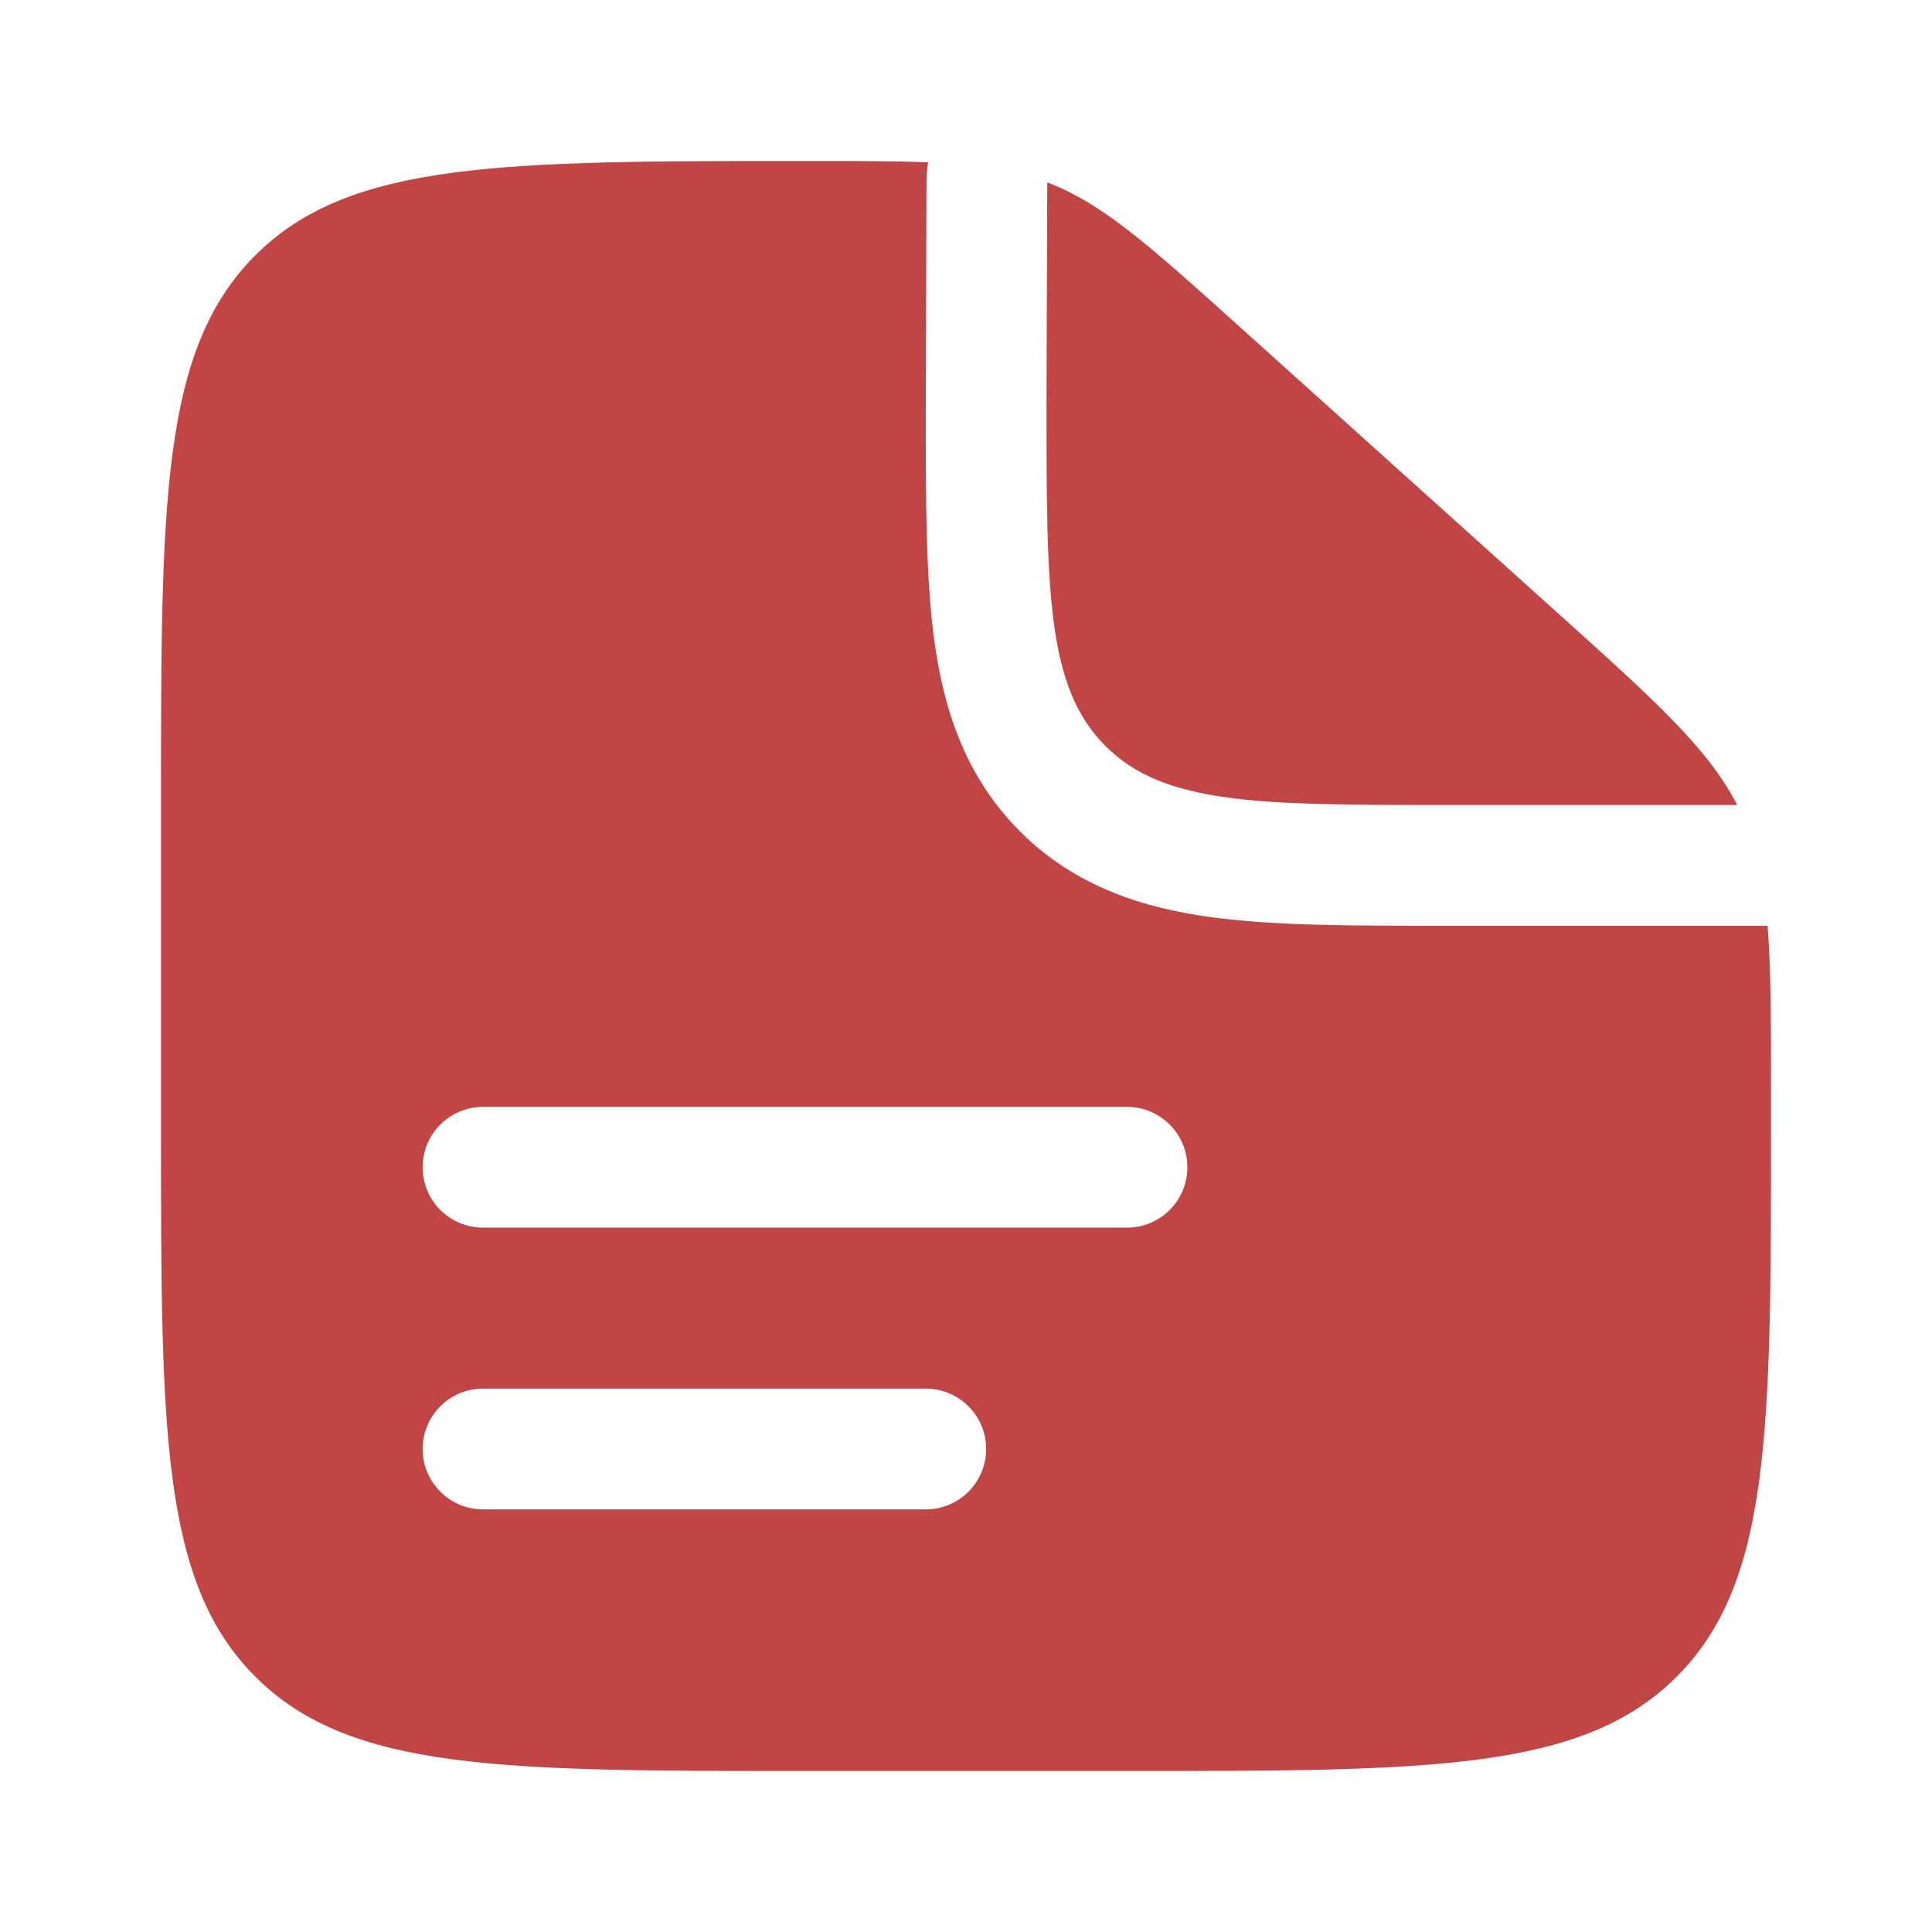
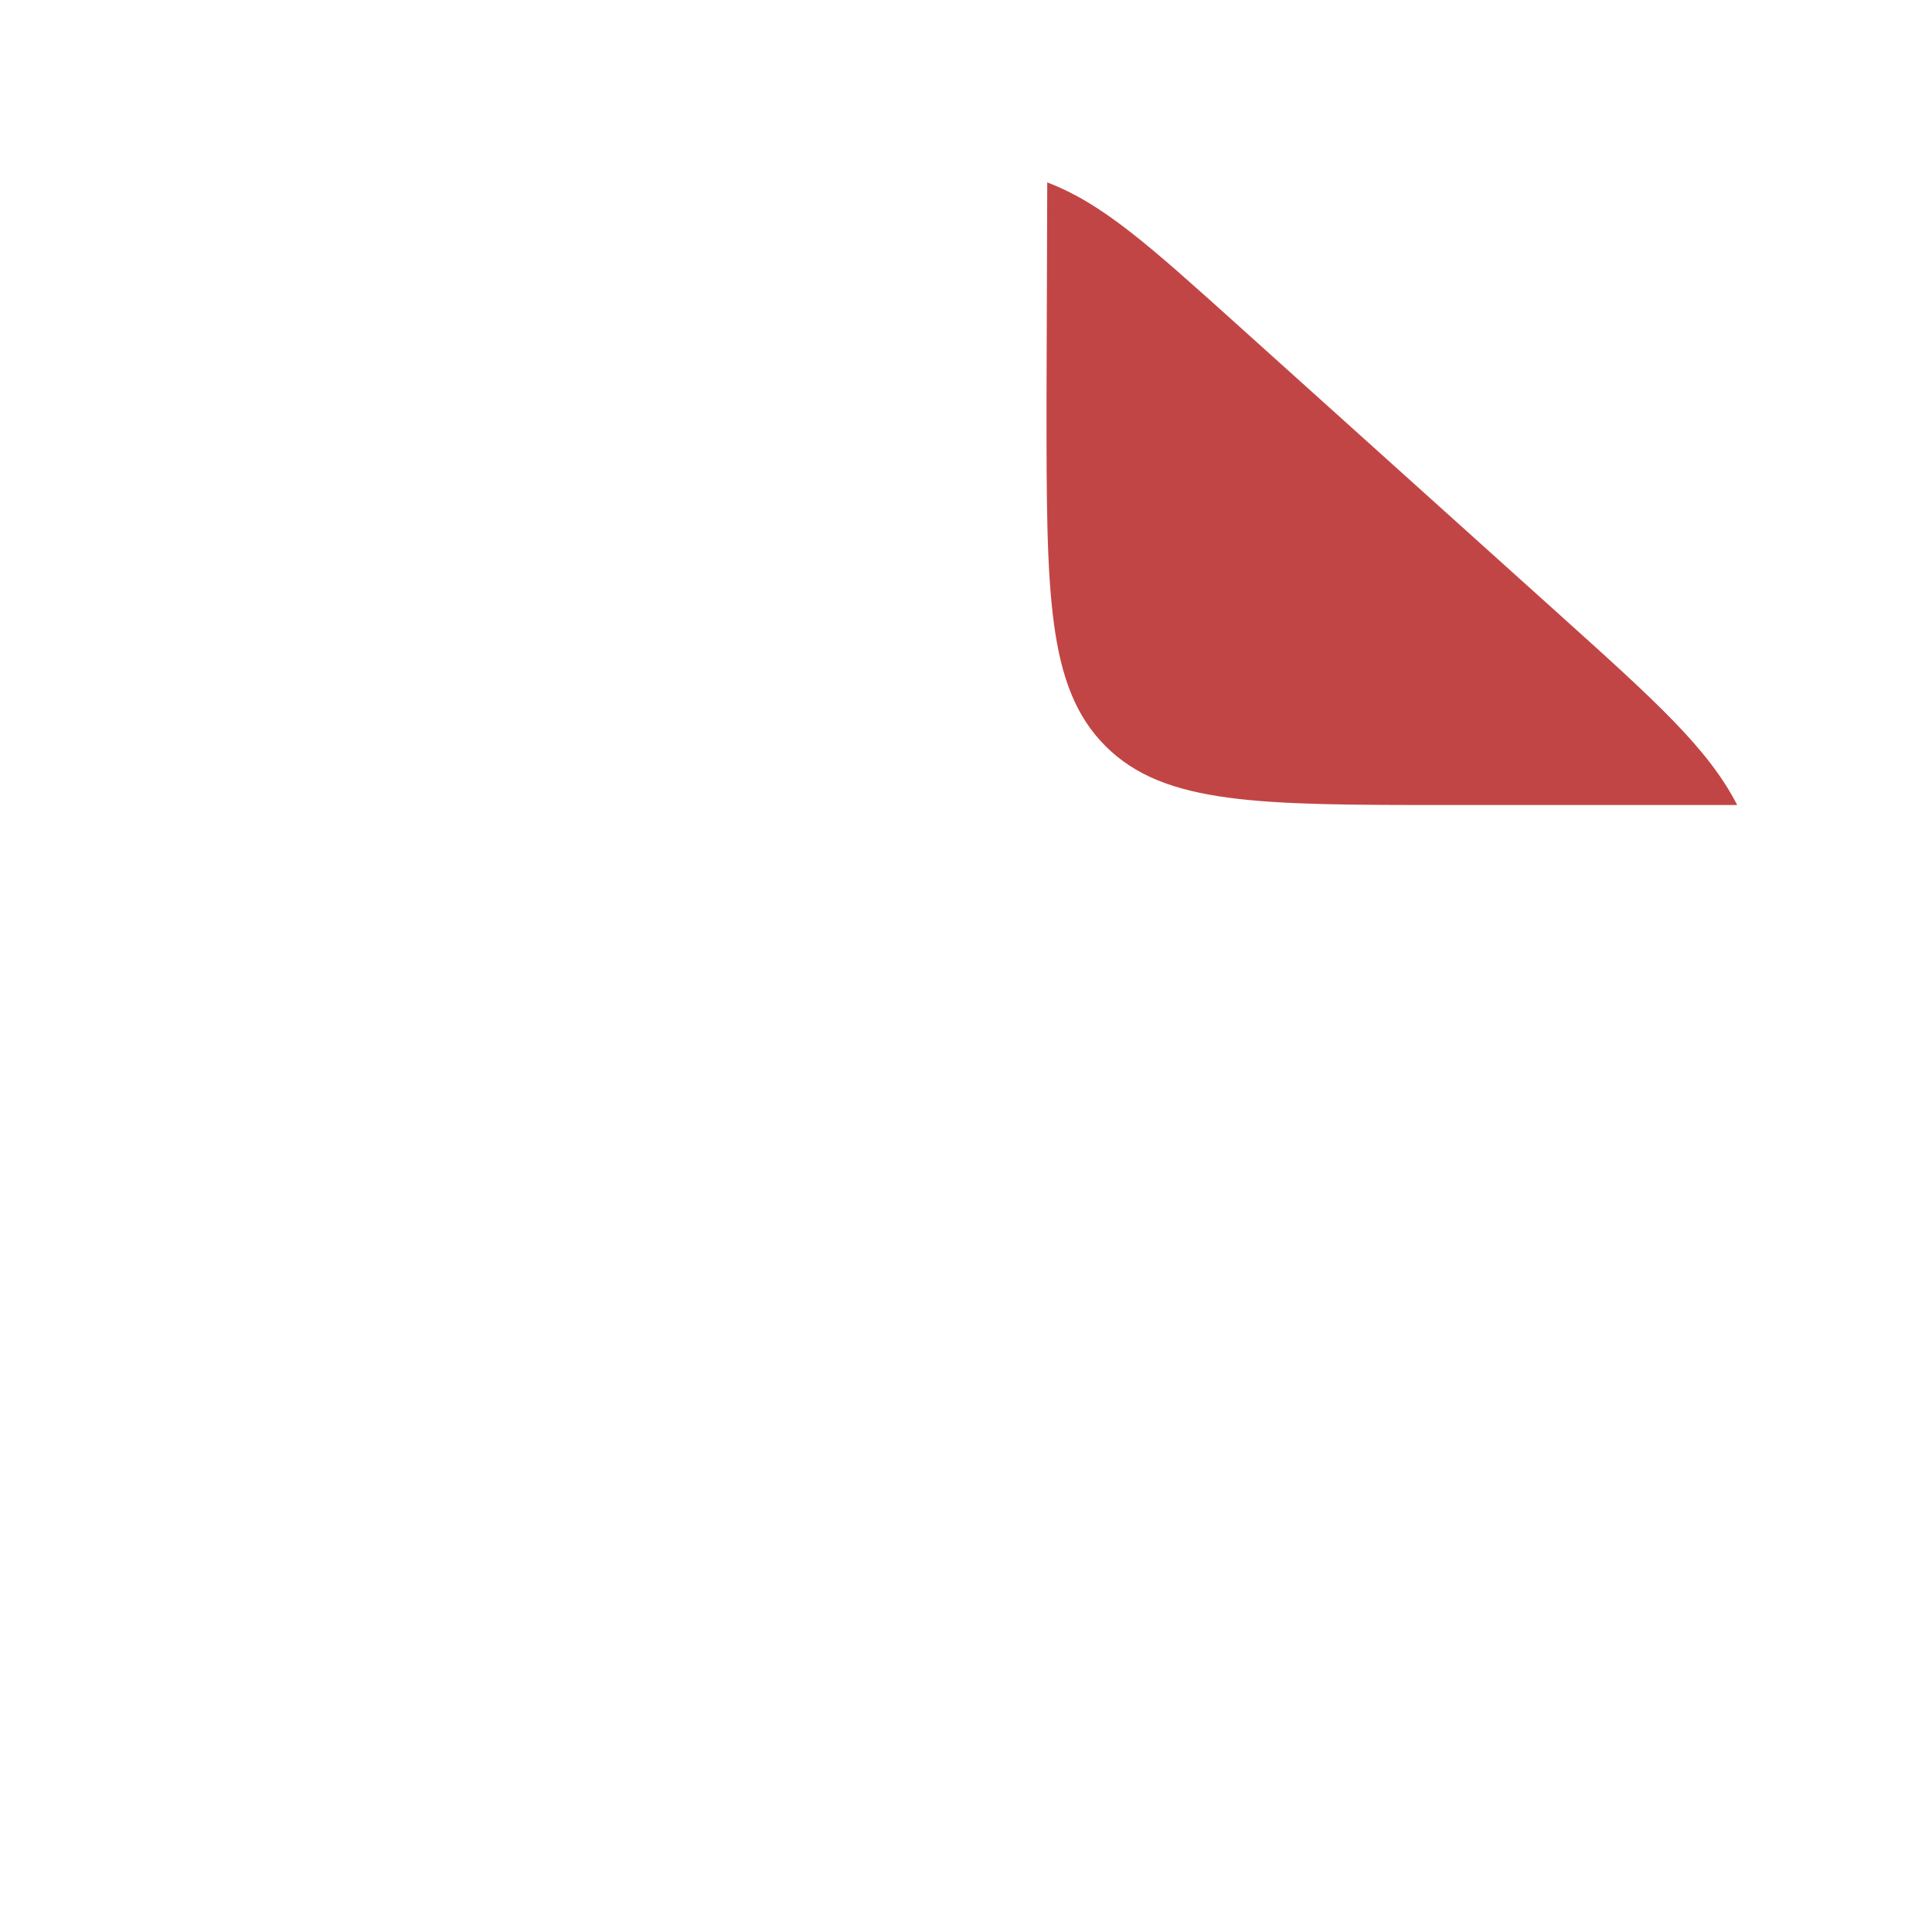
<svg xmlns="http://www.w3.org/2000/svg" width="40" height="40" viewBox="0 0 40 40" fill="none">
-   <path fill-rule="evenodd" clip-rule="evenodd" d="M23.333 36.667H16.667C10.381 36.667 7.239 36.667 5.286 34.714C3.333 32.761 3.333 29.619 3.333 23.333V16.667C3.333 10.381 3.333 7.239 5.286 5.286C7.239 3.333 10.398 3.333 16.716 3.333C17.726 3.333 18.536 3.333 19.217 3.361C19.194 3.494 19.182 3.63 19.182 3.768L19.167 8.492C19.166 10.32 19.166 11.936 19.341 13.239C19.531 14.65 19.967 16.062 21.119 17.214C22.271 18.366 23.683 18.802 25.095 18.992C26.397 19.167 28.013 19.167 29.842 19.167H30H36.596C36.667 20.057 36.667 21.15 36.667 22.605V23.333C36.667 29.619 36.667 32.761 34.714 34.714C32.761 36.667 29.619 36.667 23.333 36.667ZM8.75 24.167C8.75 23.476 9.31 22.917 10 22.917H23.333C24.024 22.917 24.583 23.476 24.583 24.167C24.583 24.857 24.024 25.417 23.333 25.417H10C9.31 25.417 8.75 24.857 8.75 24.167ZM8.75 30C8.75 29.31 9.31 28.75 10 28.75H19.167C19.857 28.75 20.417 29.31 20.417 30C20.417 30.69 19.857 31.25 19.167 31.25H10C9.31 31.25 8.75 30.69 8.75 30Z" fill="#C24545" />
  <path d="M32.253 12.694L25.655 6.756C23.775 5.064 22.835 4.219 21.682 3.776L21.667 8.333C21.667 12.262 21.667 14.226 22.887 15.446C24.108 16.667 26.072 16.667 30 16.667H35.967C35.363 15.493 34.281 14.519 32.253 12.694Z" fill="#C24545" />
</svg>